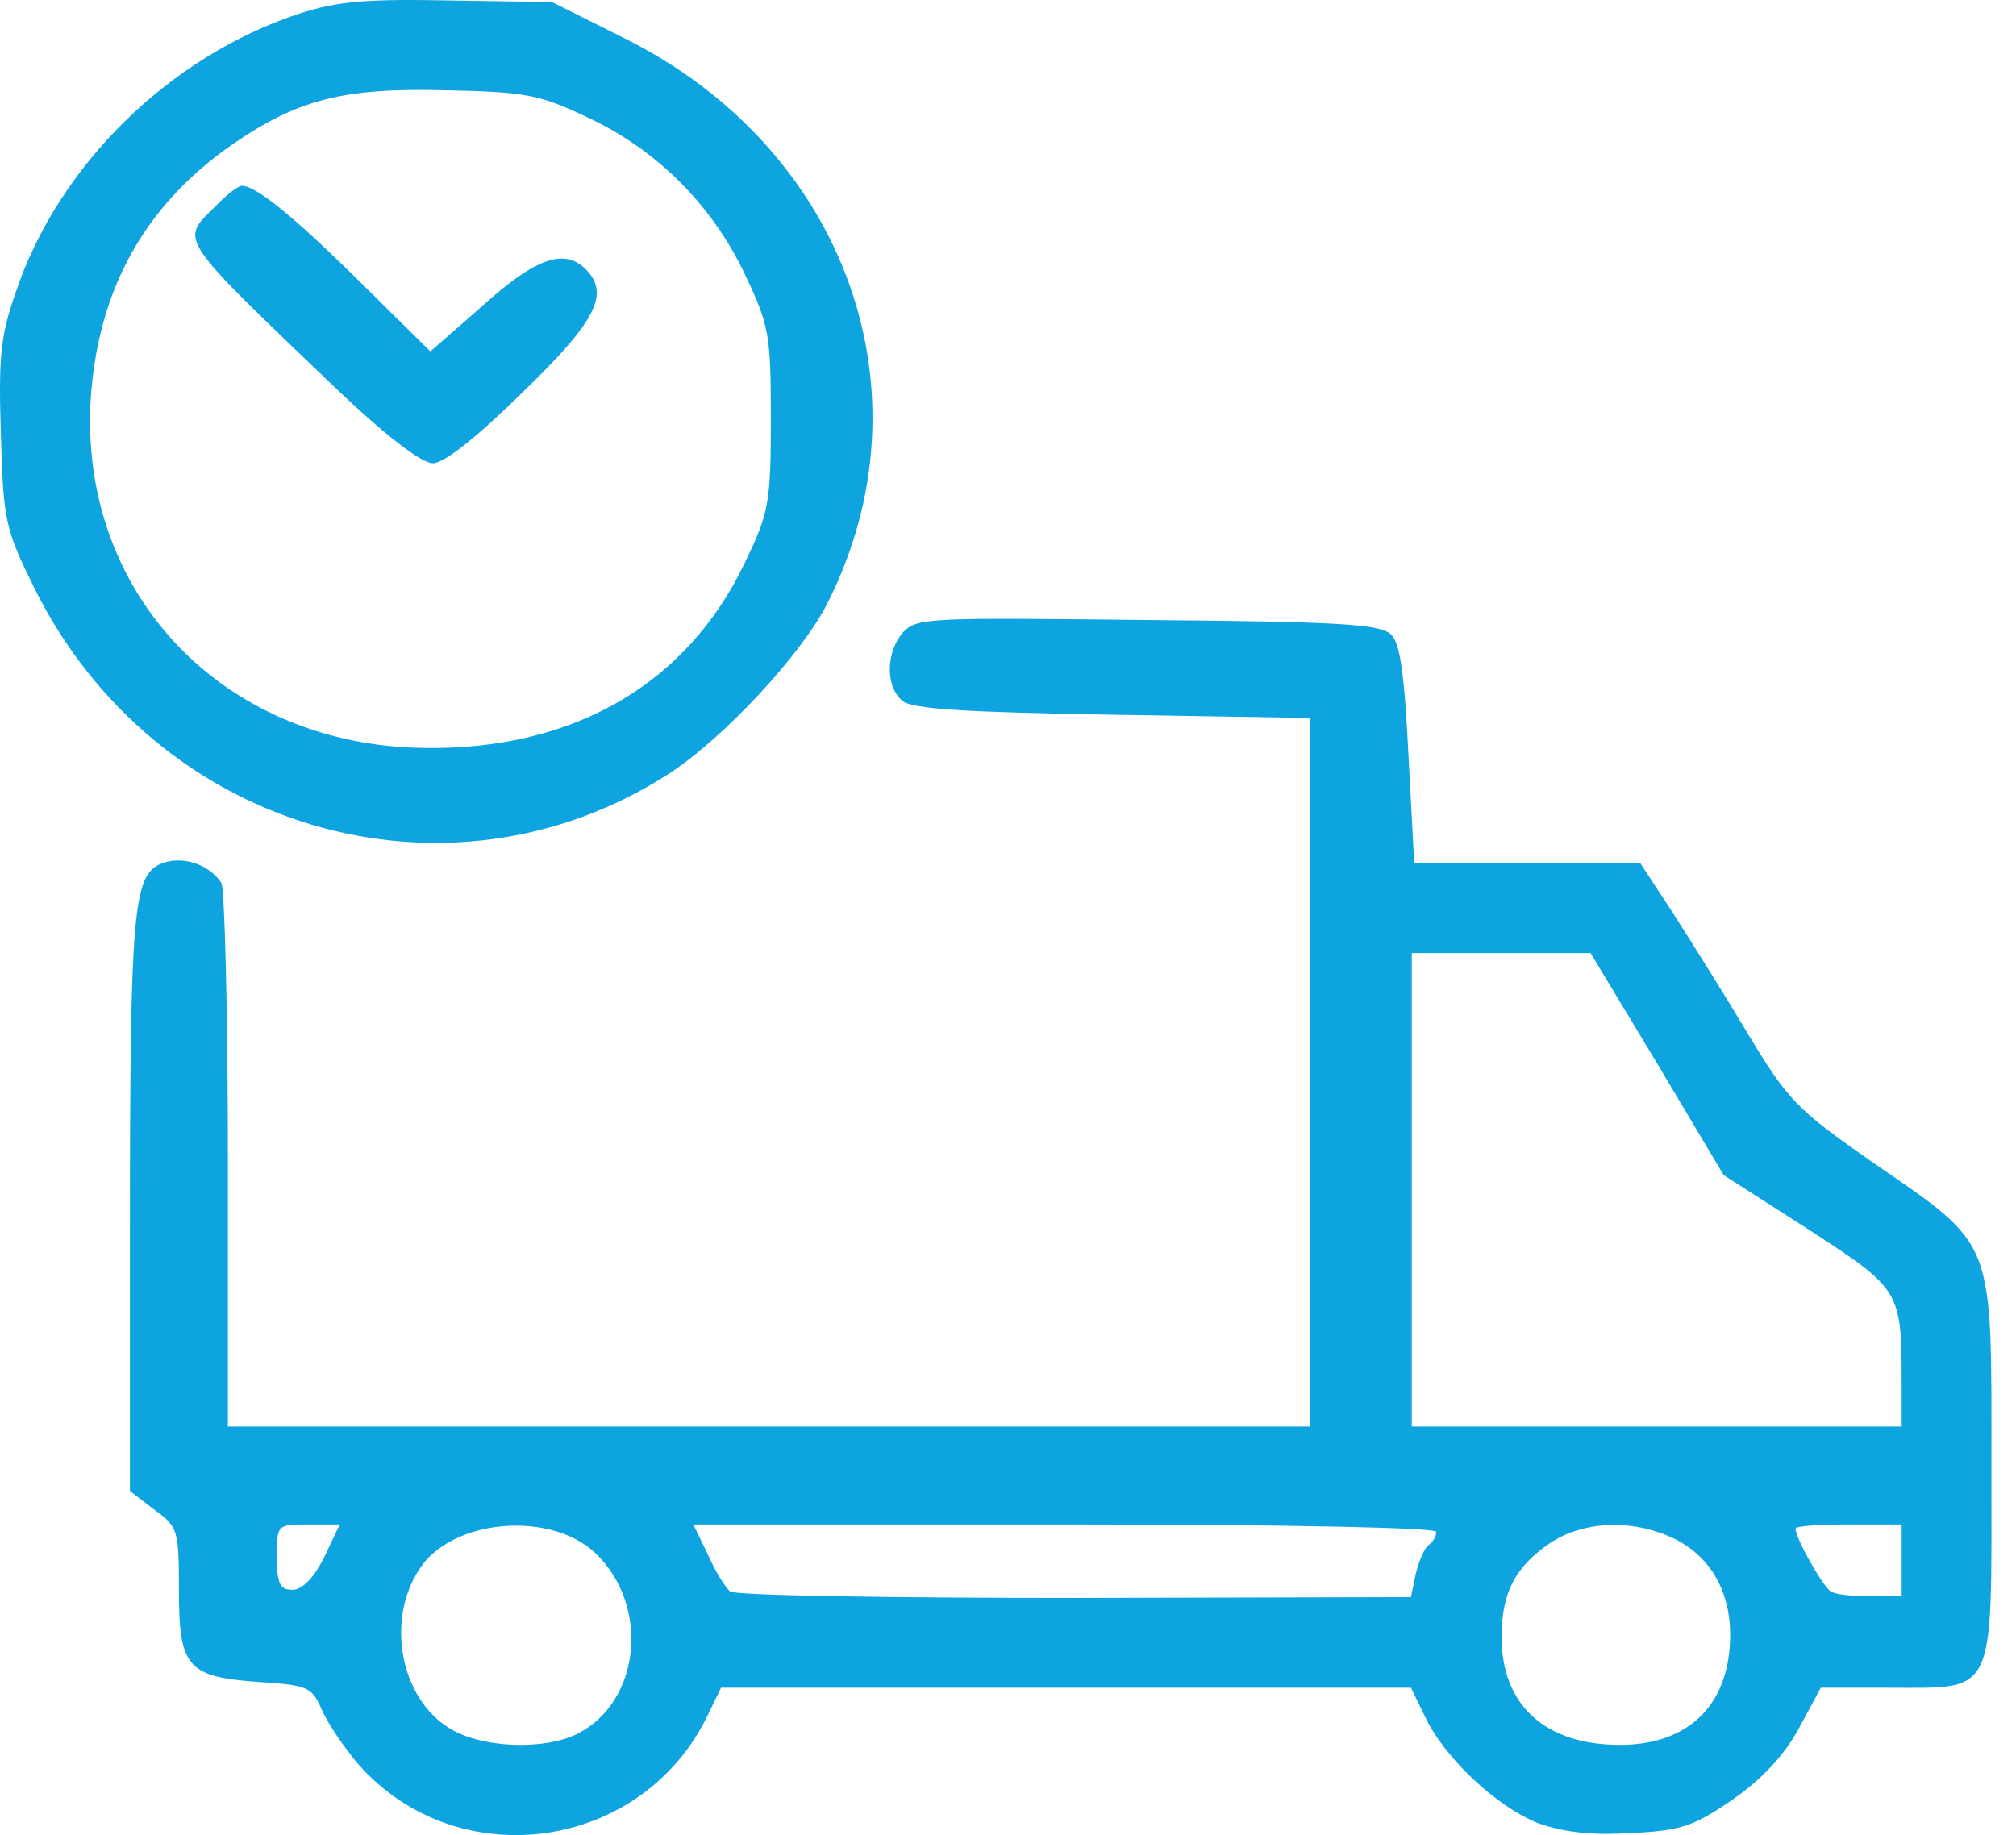
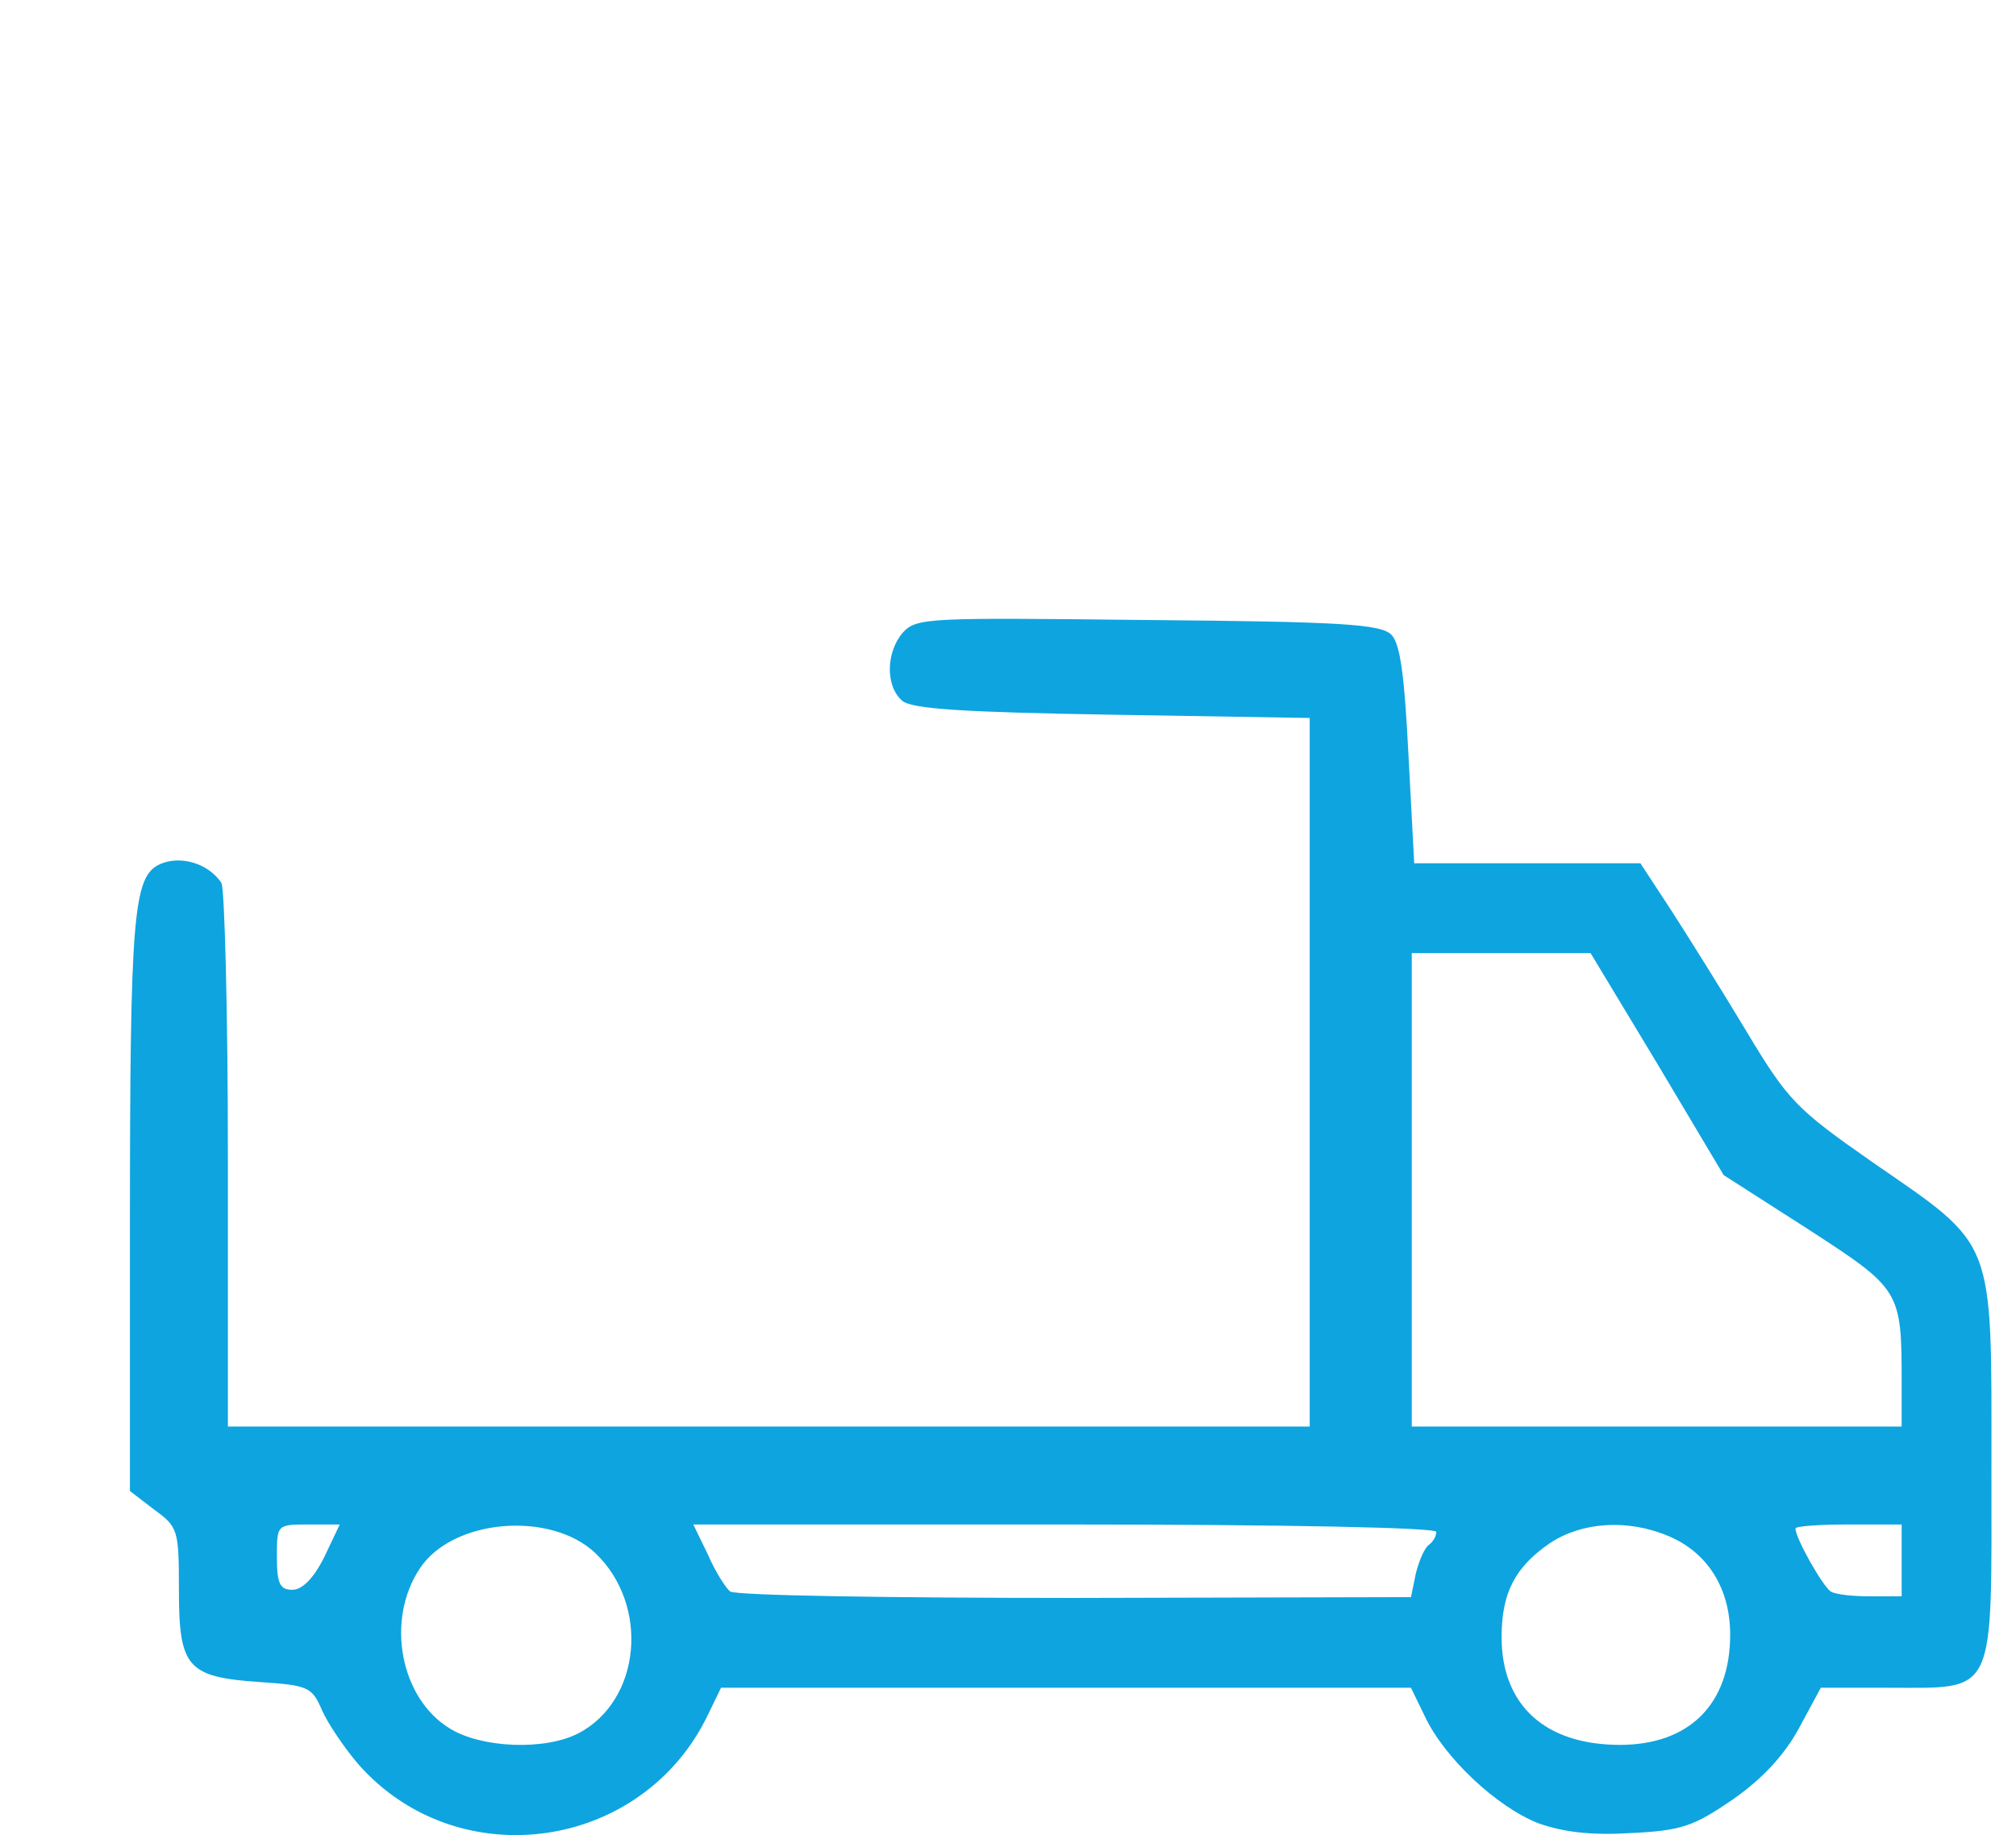
<svg xmlns="http://www.w3.org/2000/svg" width="67" height="61" viewBox="0 0 67 61" fill="none">
-   <path d="M9.962 0.449C5.647 1.86 1.93 5.496 0.519 9.729C0.004 11.194 -0.051 11.927 0.031 14.478C0.112 17.299 0.166 17.571 1.143 19.552C5.132 27.584 14.846 30.46 22.2 25.738C24.017 24.572 26.622 21.777 27.491 20.067C31.045 13.067 28.115 4.926 20.734 1.263L18.346 0.069L14.928 0.015C12.187 -0.039 11.21 0.042 9.962 0.449ZM19.513 3.895C21.847 4.981 23.665 6.826 24.75 9.105C25.564 10.814 25.618 11.113 25.618 13.908C25.618 16.675 25.564 17.028 24.777 18.656C22.769 22.916 18.726 25.114 13.489 24.843C7.113 24.463 2.636 19.525 3.015 13.257C3.26 9.593 4.833 6.799 7.737 4.791C9.908 3.298 11.427 2.918 14.765 3C17.451 3.054 17.912 3.135 19.513 3.895Z" fill="#0EA4DF" />
-   <path d="M7.167 6.853C5.973 8.02 5.837 7.803 11.156 12.904C12.811 14.478 14.005 15.4 14.385 15.4C14.764 15.4 15.85 14.532 17.369 13.04C19.839 10.652 20.273 9.756 19.459 8.942C18.753 8.237 17.776 8.59 16.04 10.163L14.303 11.683L11.97 9.376C9.69 7.124 8.496 6.175 8.035 6.175C7.927 6.175 7.52 6.473 7.167 6.853Z" fill="#0EA4DF" />
  <path d="M30.014 21.017C29.444 21.668 29.417 22.808 29.987 23.296C30.313 23.568 32.049 23.676 36.988 23.758L43.527 23.866V35.642V47.419H25.564H7.574V38.519C7.574 33.635 7.465 29.51 7.357 29.347C6.923 28.696 6 28.425 5.322 28.723C4.426 29.13 4.318 30.351 4.318 40.934V49.562L5.132 50.187C5.919 50.756 5.946 50.865 5.946 52.846C5.946 55.423 6.217 55.749 8.632 55.912C10.233 56.02 10.369 56.075 10.694 56.834C10.884 57.269 11.427 58.083 11.915 58.652C15.226 62.397 21.358 61.529 23.529 56.997L23.963 56.102H35.414H46.892L47.353 57.051C48.004 58.435 49.741 60.063 51.125 60.606C51.966 60.904 52.888 61.013 54.218 60.932C55.873 60.85 56.28 60.715 57.583 59.819C58.559 59.141 59.292 58.354 59.781 57.459L60.513 56.102H62.738C66.374 56.102 66.184 56.482 66.184 48.803C66.184 41.069 66.347 41.476 62.223 38.627C59.699 36.864 59.428 36.592 58.044 34.286C57.23 32.929 56.09 31.111 55.548 30.27L54.517 28.696H50.772H47L46.81 25.114C46.675 22.455 46.539 21.397 46.24 21.098C45.888 20.746 44.558 20.664 38.154 20.61C30.882 20.529 30.475 20.529 30.014 21.017ZM55.086 35.371L57.284 39.061L60.079 40.852C63.172 42.86 63.2 42.887 63.2 45.981V47.419H55.059H46.919V39.55V31.681H49.877H52.861L55.086 35.371ZM10.776 51.76C10.423 52.466 10.043 52.846 9.718 52.846C9.311 52.846 9.202 52.656 9.202 51.76C9.202 50.675 9.202 50.675 10.26 50.675H11.291L10.776 51.76ZM19.785 51.625C21.602 53.361 21.304 56.536 19.215 57.621C18.102 58.191 16.013 58.11 14.954 57.459C13.299 56.455 12.811 53.85 13.951 52.14C15.036 50.485 18.292 50.214 19.785 51.625ZM47.733 50.919C47.733 51.082 47.624 51.245 47.489 51.353C47.353 51.435 47.163 51.869 47.054 52.303L46.892 53.09L35.712 53.117C29.553 53.117 24.424 53.036 24.262 52.9C24.126 52.791 23.773 52.249 23.529 51.679L23.041 50.675H35.387C42.93 50.675 47.733 50.783 47.733 50.919ZM55.439 51.055C56.742 51.597 57.501 52.791 57.501 54.338C57.501 56.644 56.145 58.001 53.838 58.001C51.342 58.001 49.904 56.672 49.904 54.419C49.904 52.927 50.365 52.086 51.505 51.299C52.563 50.593 54.082 50.485 55.439 51.055ZM63.2 51.869V53.063H62.168C61.599 53.063 61.002 53.008 60.839 52.9C60.567 52.71 59.672 51.136 59.672 50.81C59.672 50.729 60.459 50.675 61.436 50.675H63.2V51.869Z" fill="#0EA4DF" />
</svg>